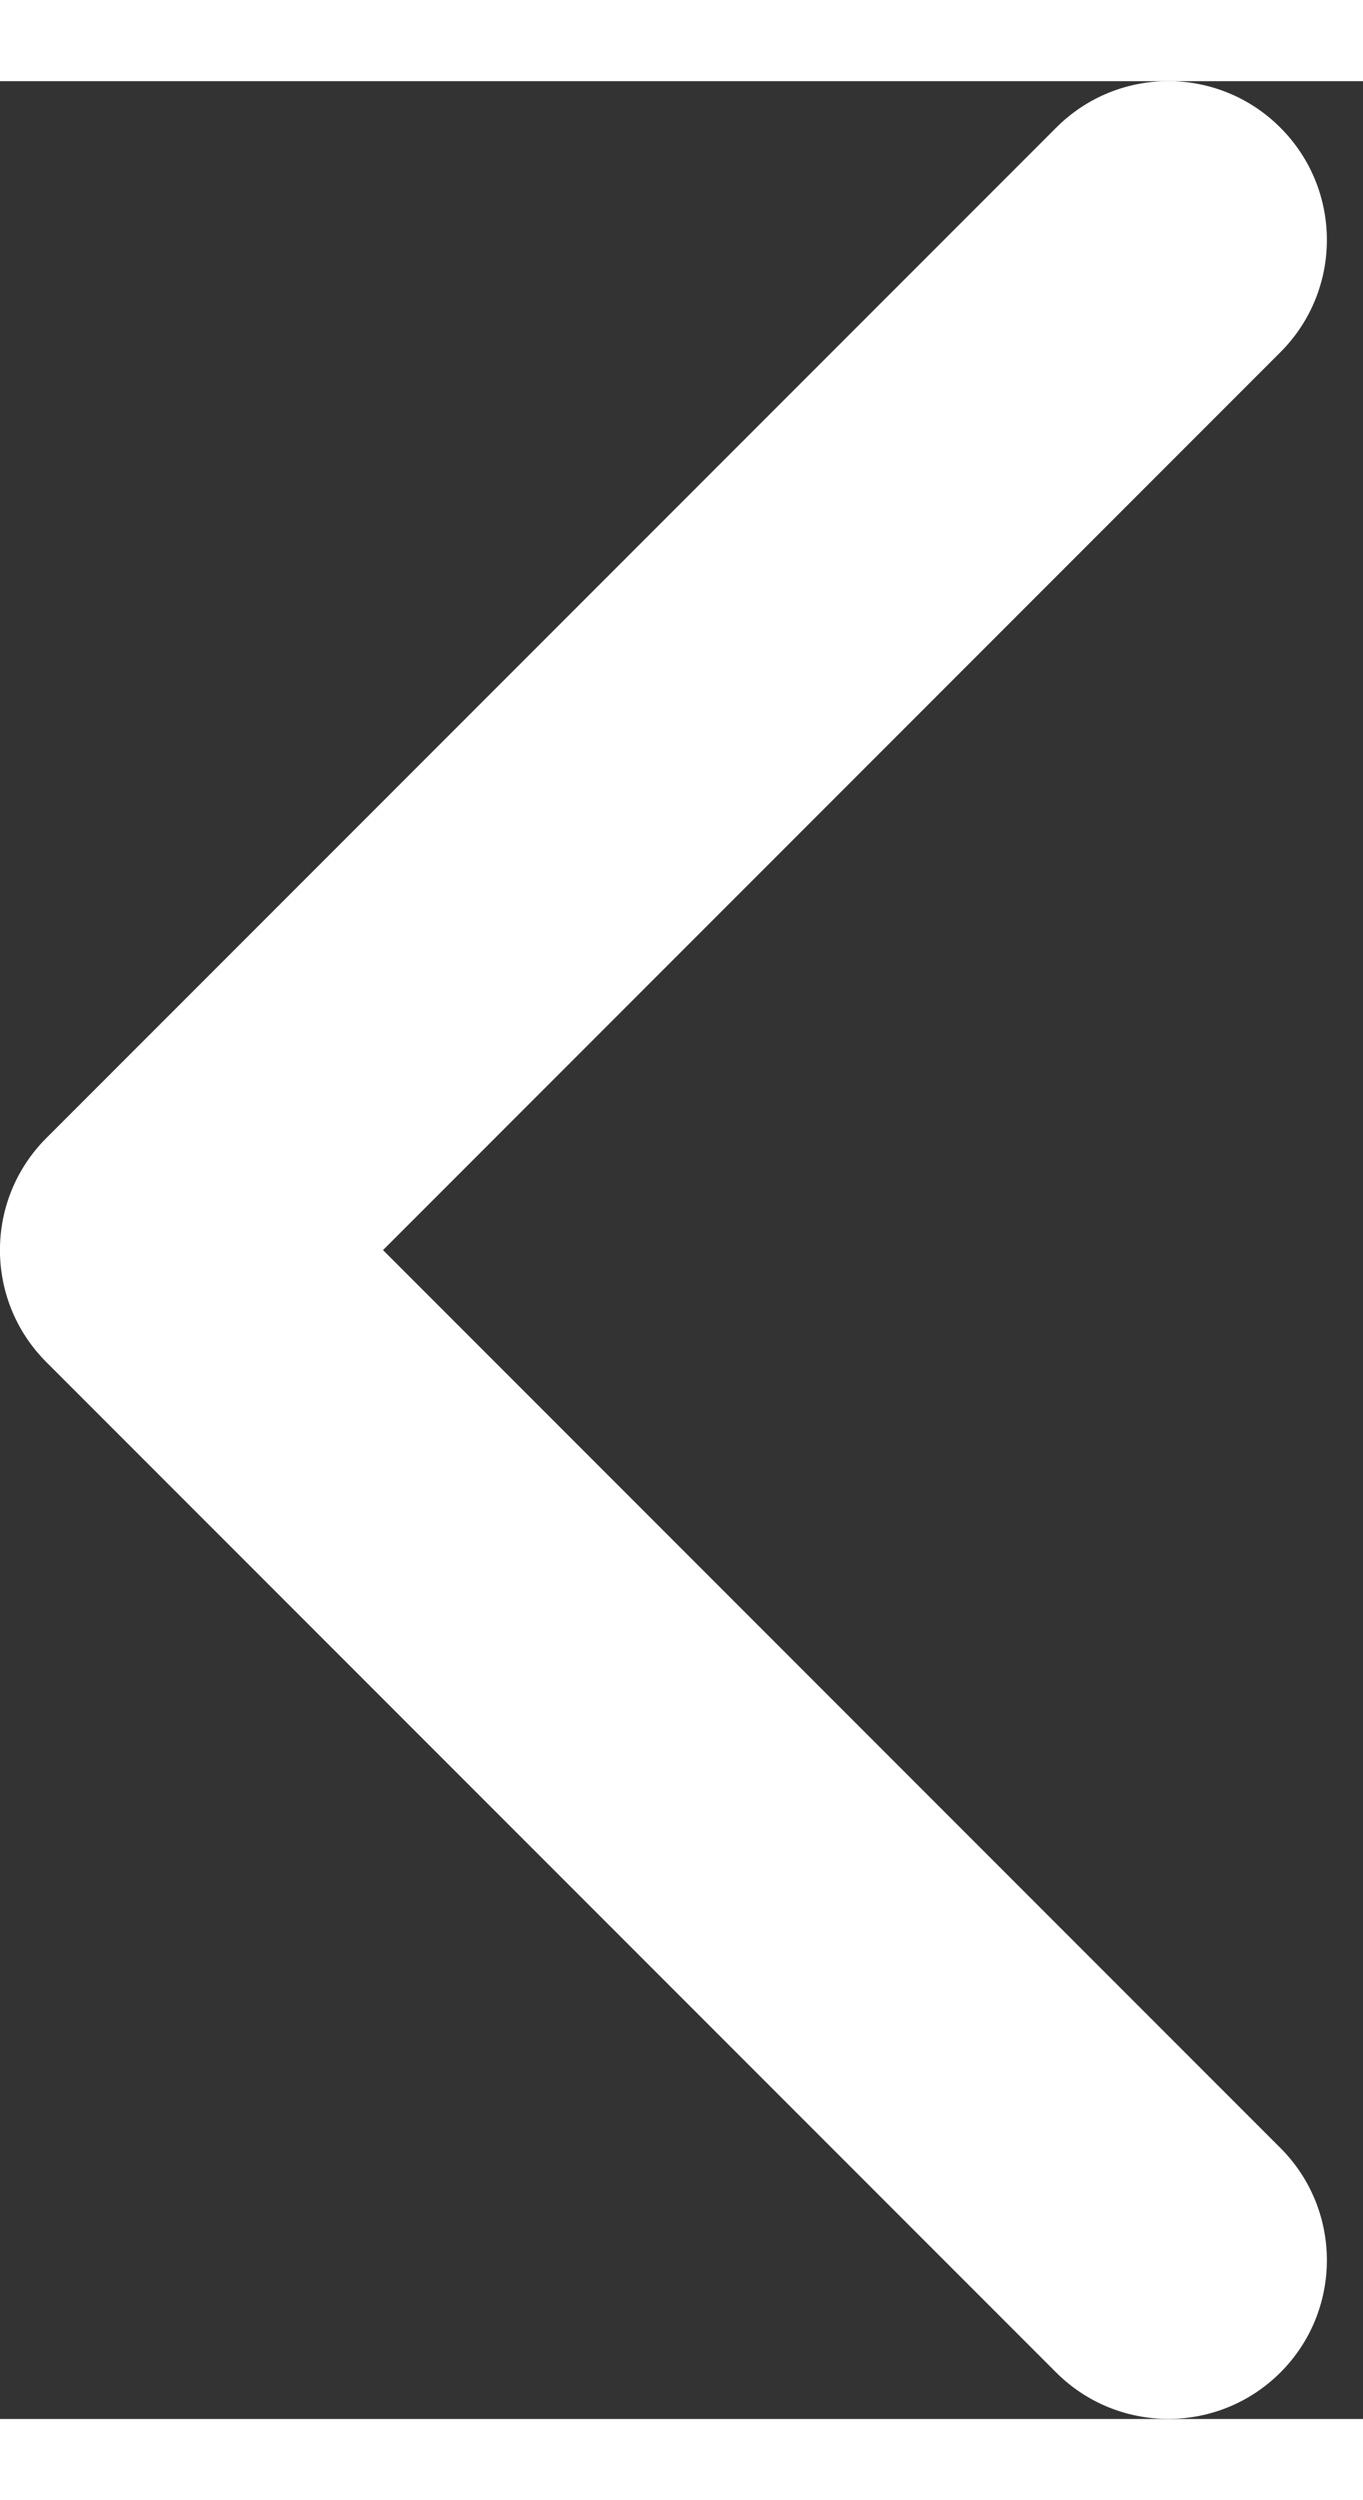
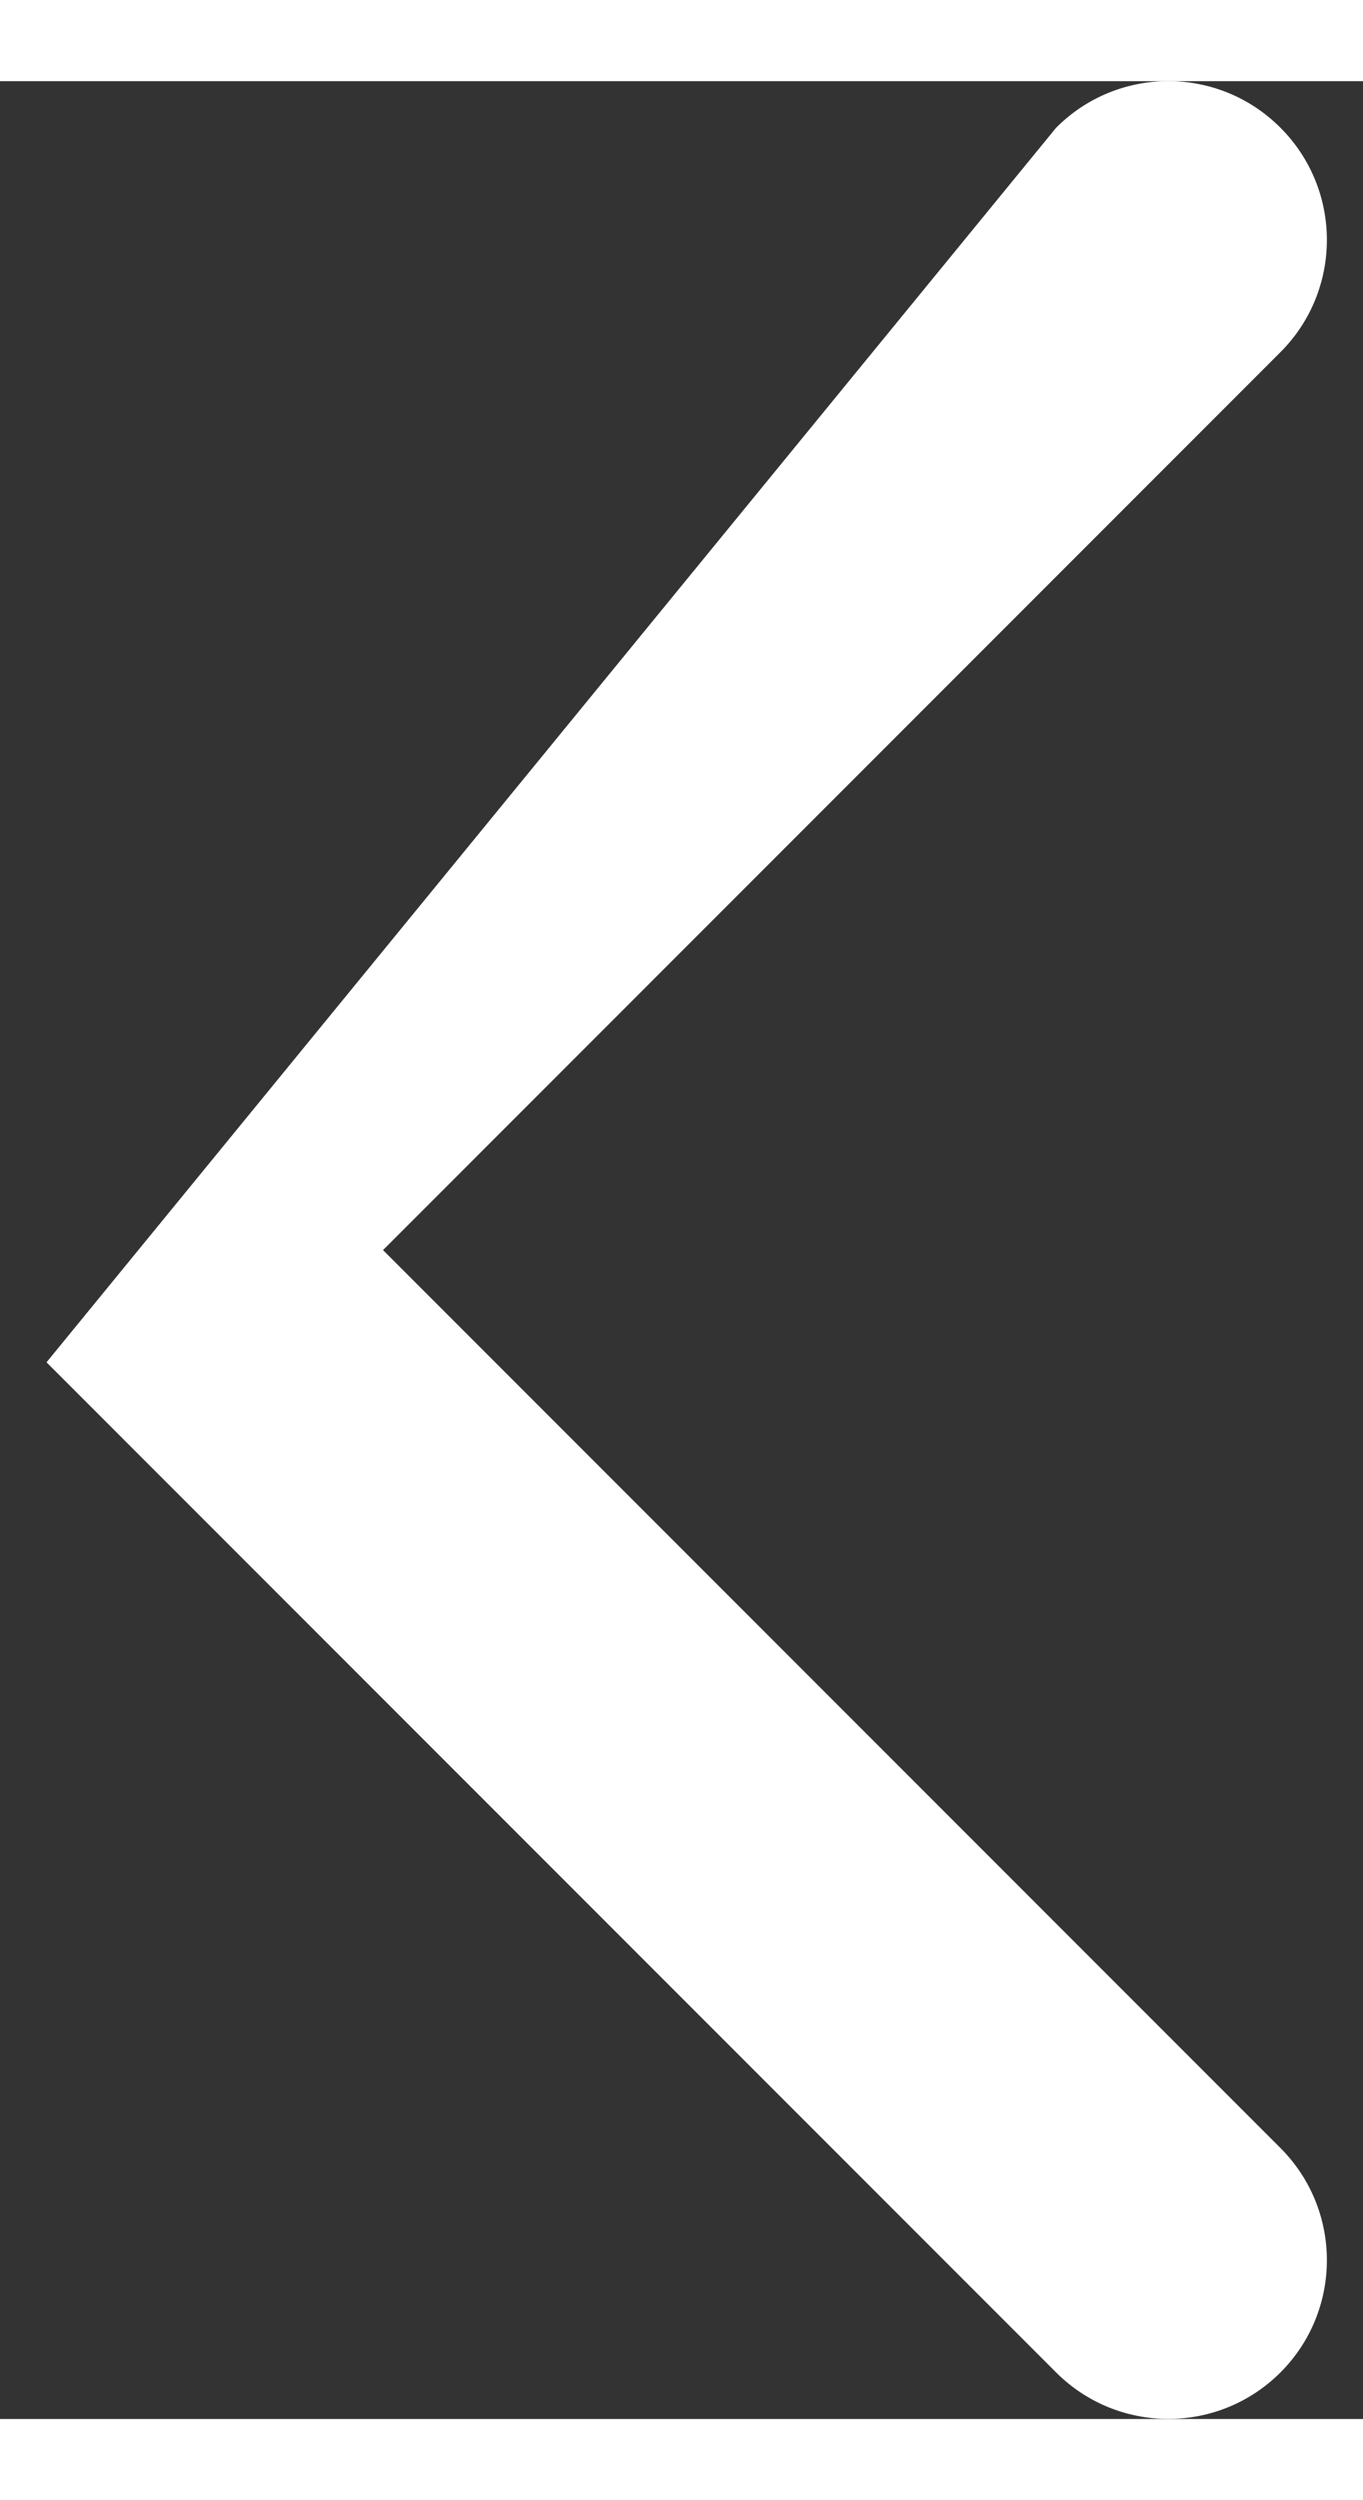
<svg xmlns="http://www.w3.org/2000/svg" width="6" height="11" viewBox="0 0 7 12" fill="none">
  <rect x="0" y="0" width="7" height="12" fill="#333333" stroke="none" />
-   <path fill-rule="evenodd" clip-rule="evenodd" d="M5.424 11.761L0.239 6.576C-0.08 6.258 -0.08 5.742 0.239 5.424L5.424 0.239C5.742 -0.08 6.258 -0.08 6.576 0.239C6.894 0.557 6.894 1.073 6.576 1.391L1.967 6L6.576 10.609C6.894 10.927 6.894 11.443 6.576 11.761C6.258 12.079 5.742 12.079 5.424 11.761Z" fill="white" />
+   <path fill-rule="evenodd" clip-rule="evenodd" d="M5.424 11.761L0.239 6.576L5.424 0.239C5.742 -0.08 6.258 -0.08 6.576 0.239C6.894 0.557 6.894 1.073 6.576 1.391L1.967 6L6.576 10.609C6.894 10.927 6.894 11.443 6.576 11.761C6.258 12.079 5.742 12.079 5.424 11.761Z" fill="white" />
</svg>